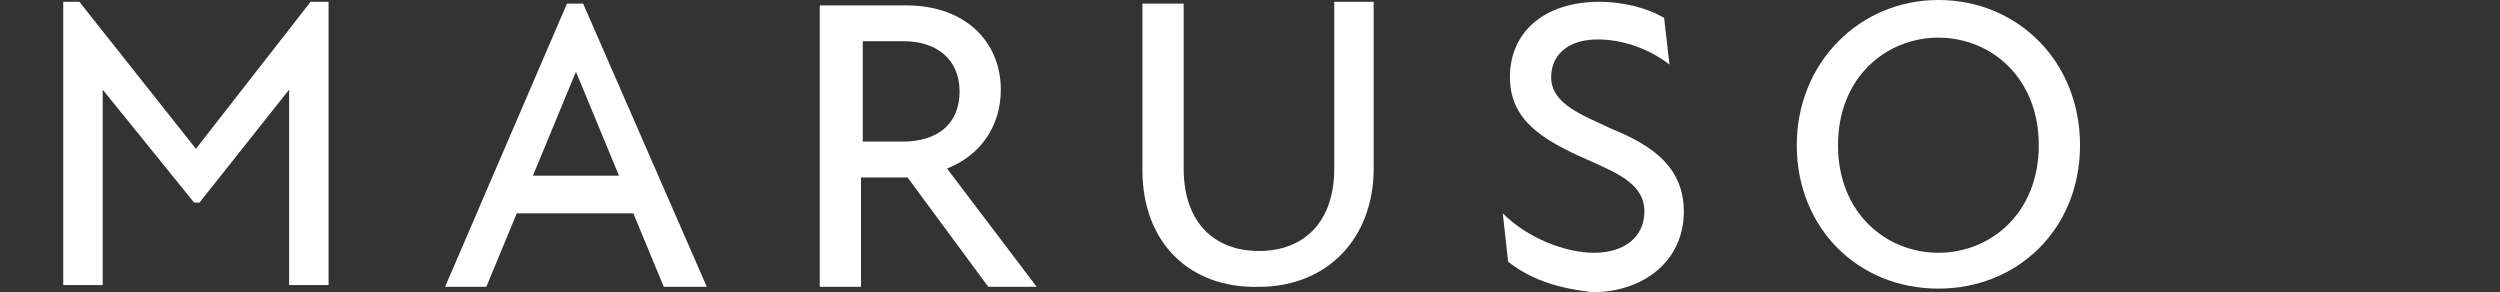
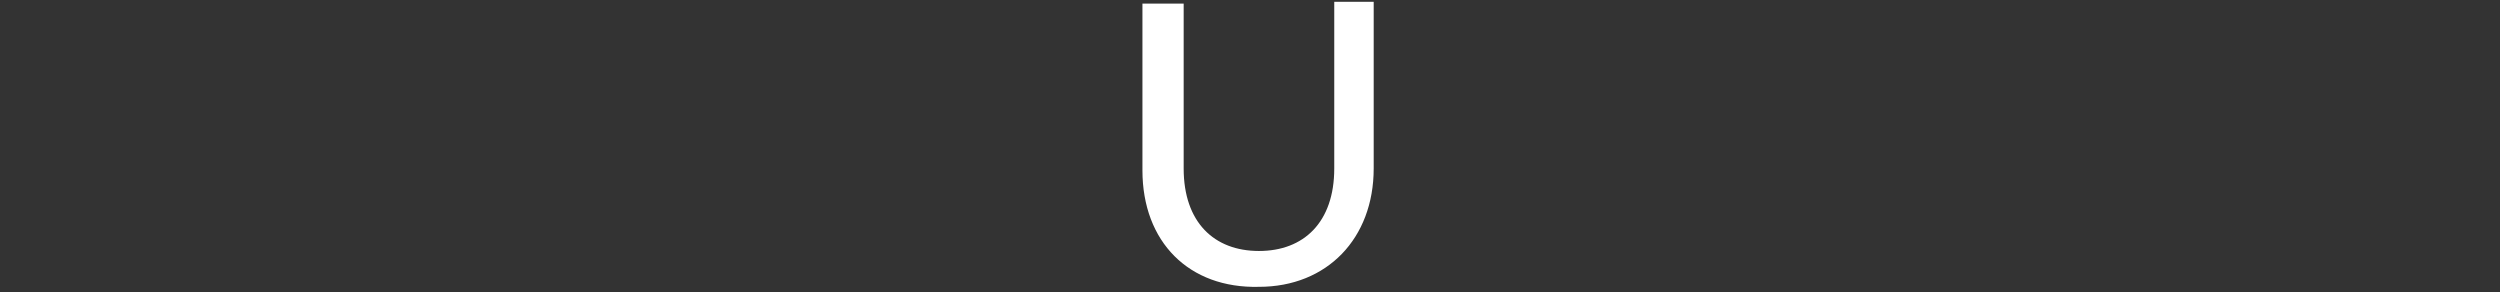
<svg xmlns="http://www.w3.org/2000/svg" xmlns:ns1="http://sodipodi.sourceforge.net/DTD/sodipodi-0.dtd" xmlns:ns2="http://www.inkscape.org/namespaces/inkscape" width="770" height="90" viewBox="0 0 770 90" version="1.1" id="svg1" ns1:docname="mv_marusou.svg" ns2:version="1.3.2 (091e20e, 2023-11-25, custom)" xml:space="preserve">
  <rect x="0" y="0" width="770" height="90" fill="#333333" stroke="none" />
  <defs id="defs1">
	
	
	
	
	
	
	
</defs>
  <ns1:namedview id="namedview1" pagecolor="#7e7e7e" bordercolor="#000000" borderopacity="0.25" ns2:showpageshadow="2" ns2:pageopacity="0.0" ns2:pagecheckerboard="0" ns2:deskcolor="#d1d1d1" ns2:zoom="1.4151509" ns2:cx="432.46271" ns2:cy="42.398305" ns2:window-width="1646" ns2:window-height="958" ns2:window-x="912" ns2:window-y="1073" ns2:window-maximized="1" ns2:current-layer="svg1" />
  <style type="text/css" id="style1">
	.st0{fill:#3E3A39;}
	.st1{fill:#FFFFFF;}
	.st2{fill:#B73029;}
	.st3{fill:#2C8A4B;}
	.st4{fill:#103A7A;}
</style>
-   <path class="st0" d="m 18.926,0.552 h 5.521 l 35.89,45.276 v 0 L 95.675,0.552 h 5.521 V 87.791 H 89.049 V 27.607 L 61.442,62.393 H 59.785 L 31.626,27.607 V 87.791 H 19.479 V 0.552 Z" id="path1" style="fill:#ffffff;stroke-width:1" />
-   <path class="st0" d="m 174.632,1.104 h 4.969 l 38.098,87.239 h -13.252 l -9.387,-22.638 h -35.89 l -9.386,22.638 h -12.699 z m 16.012,53.006 -13.252,-32.025 v 0 l -13.252,32.025 z" id="path2" style="fill:#ffffff;stroke-width:1" />
-   <path class="st0" d="m 253.037,1.656 h 25.951 c 18.773,0 29.264,11.595 29.264,25.951 0,11.595 -6.626,20.429 -16.564,24.294 l 27.607,36.442 H 304.387 L 279.54,54.663 h -1.656 -12.699 V 88.344 H 252.485 V 1.656 Z m 24.847,41.963 c 11.043,0 17.669,-5.521 17.669,-15.46 0,-9.939 -7.178,-15.46 -17.117,-15.46 h -12.699 v 30.92 z" id="path3" style="fill:#ffffff;stroke-width:1" />
  <path class="st0" d="M 351.871,52.454 V 1.104 h 12.699 v 50.798 c 0,16.564 9.386,25.399 23.19,25.399 13.804,0 23.19,-8.834 23.19,-25.399 V 0.552 h 12.147 V 51.902 c 0,21.534 -14.356,36.442 -35.337,36.442 -21.534,0.552 -35.89,-13.804 -35.89,-35.89 z" id="path4" style="fill:#ffffff;stroke-width:1" />
-   <path class="st0" d="m 464.509,80.614 -1.656,-14.908 c 7.73,7.73 19.325,12.147 28.16,12.147 9.386,0 15.46,-4.969 15.46,-12.699 0,-8.282 -7.73,-11.595 -17.669,-16.012 C 475,43.067 465.061,36.994 465.061,23.742 c 0,-13.804 10.491,-23.19 27.607,-23.19 6.626,0 14.356,1.656 19.877,4.969 l 1.656,14.356 c -7.178,-5.521 -15.46,-7.73 -22.086,-7.73 -9.386,0 -14.356,4.969 -14.356,11.595 0,8.282 9.386,11.595 18.773,16.012 12.147,4.969 22.086,11.595 22.086,25.399 0,15.46 -12.699,24.847 -28.16,24.847 -9.386,-1.104 -18.221,-3.313 -25.951,-9.387 z" id="path5" style="fill:#ffffff;stroke-width:1" />
-   <path class="st0" d="M 553.405,44.724 C 553.405,19.325 572.73,3.5600001e-6 597.025,3.5600001e-6 621.319,3.5600001e-6 640.644,18.773 640.644,44.724 c 0,25.951 -19.325,44.172 -43.62,44.172 -24.847,0 -43.62,-18.773 -43.62,-44.172 z m 43.62,33.129 c 16.012,0 30.92,-12.147 30.92,-33.129 0,-20.982 -14.908,-33.129 -30.92,-33.129 -16.012,0 -30.92,12.147 -30.92,33.129 0,20.982 14.908,33.129 30.92,33.129 z" id="path6" style="fill:#ffffff;stroke-width:1" />
</svg>